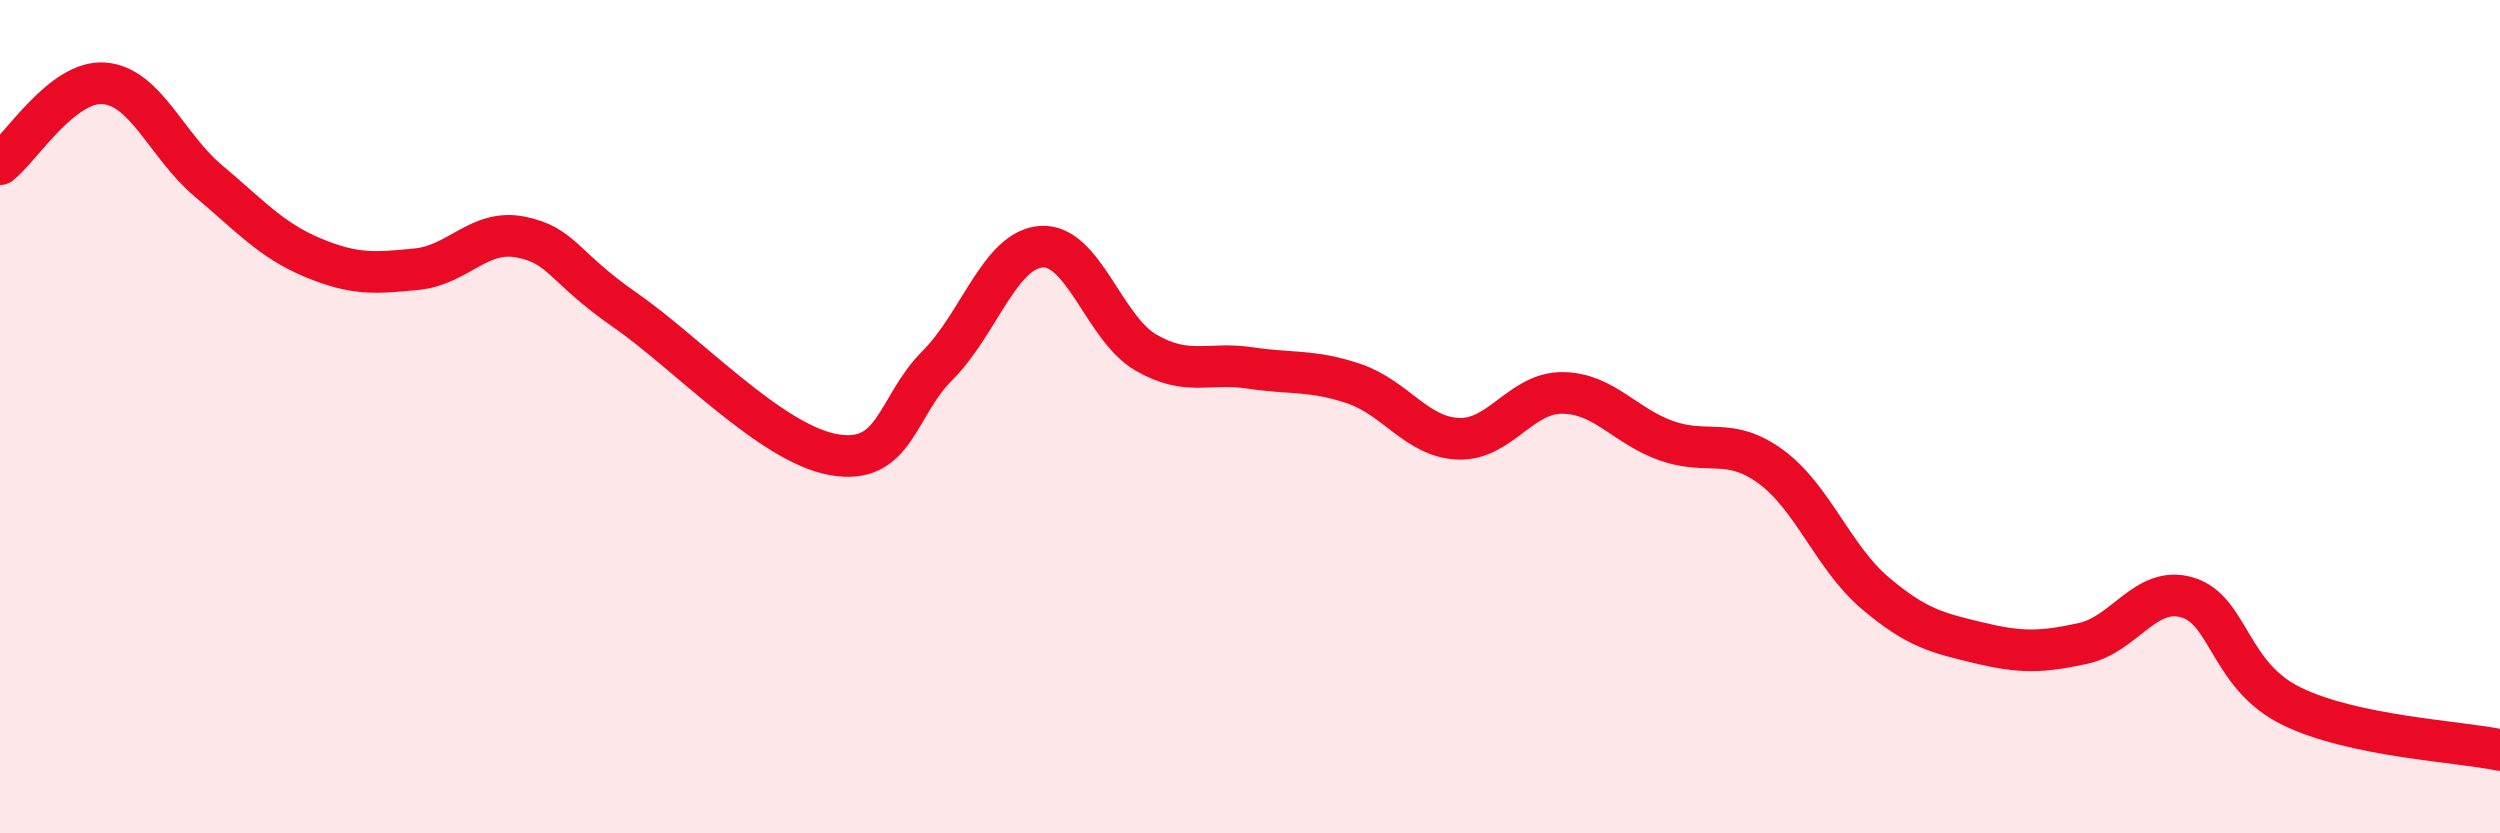
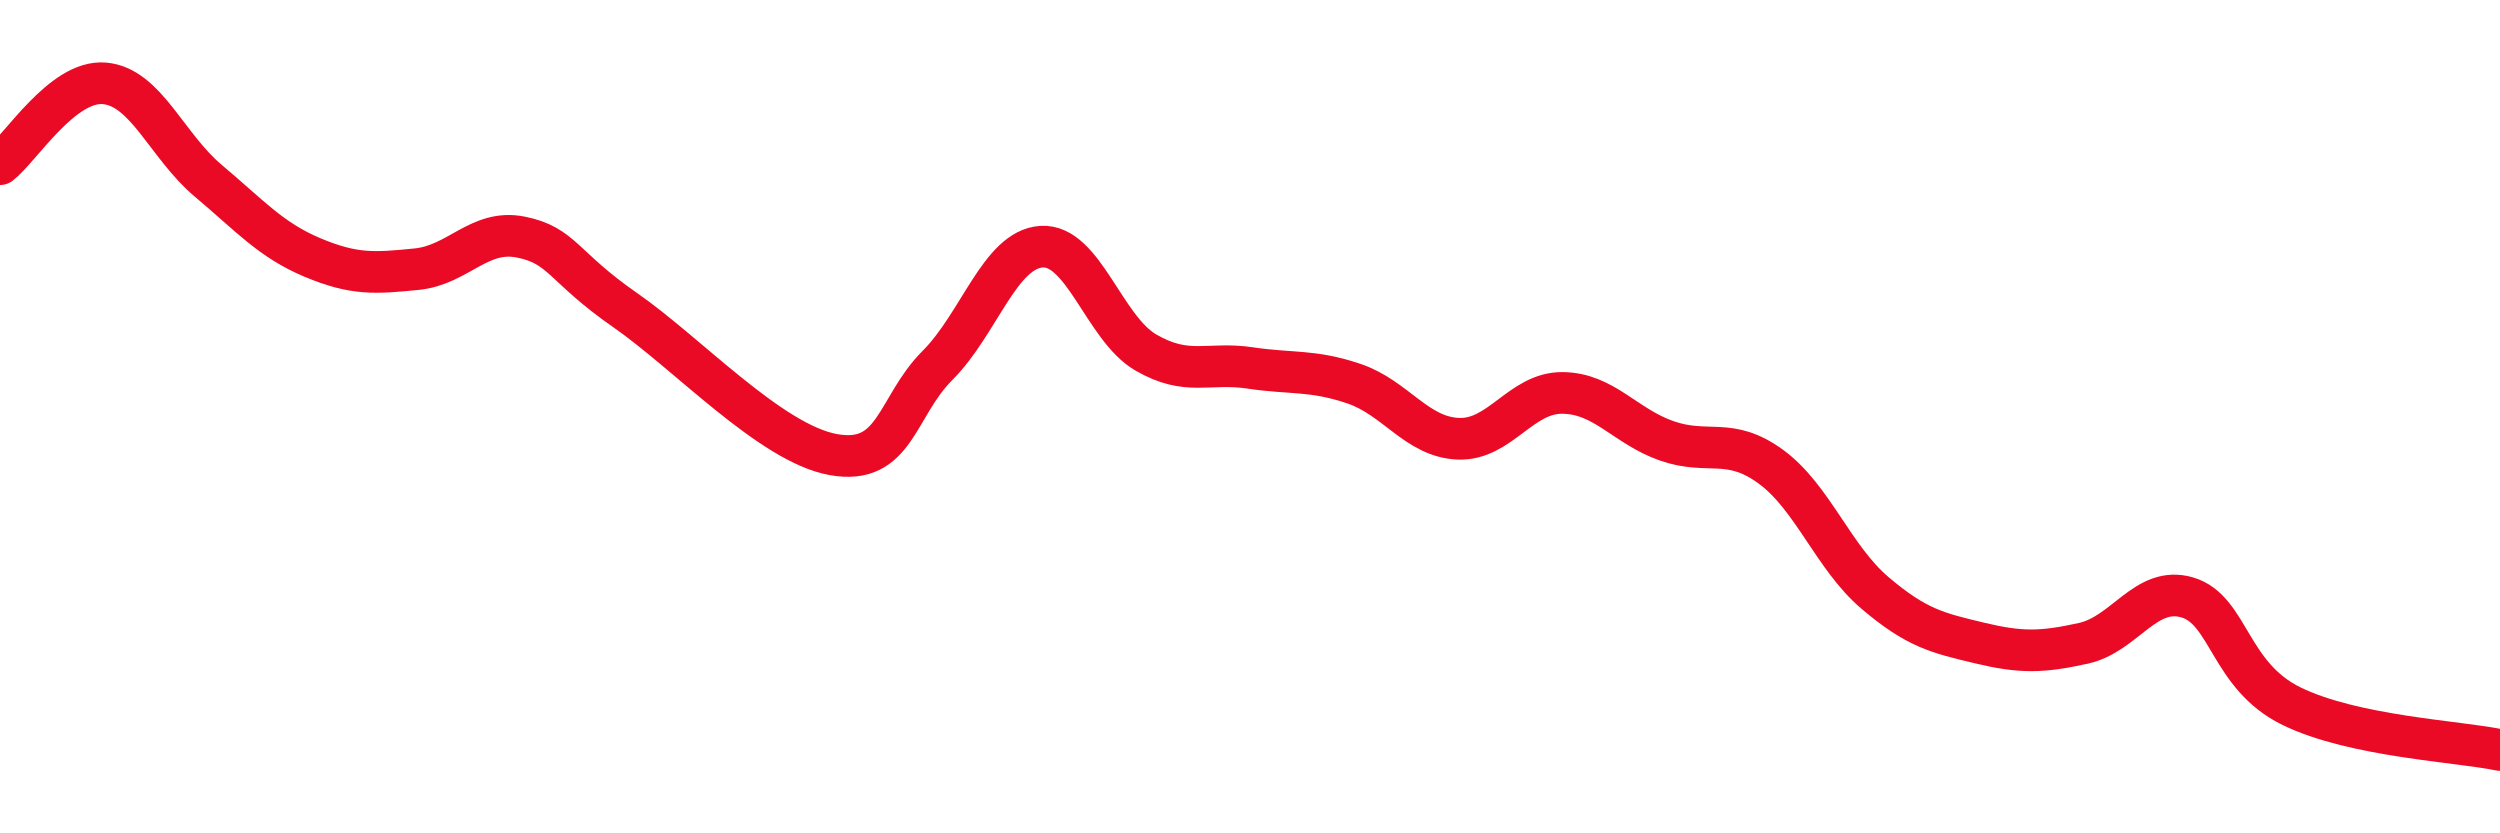
<svg xmlns="http://www.w3.org/2000/svg" width="60" height="20" viewBox="0 0 60 20">
-   <path d="M 0,3.94 C 0.5,3.55 1.5,1.92 2.5,2 C 3.5,2.08 4,3.5 5,4.34 C 6,5.18 6.5,5.76 7.5,6.18 C 8.5,6.6 9,6.56 10,6.46 C 11,6.36 11.5,5.49 12.5,5.69 C 13.5,5.89 13.5,6.4 15,7.44 C 16.5,8.48 18.5,10.64 20,10.91 C 21.5,11.18 21.5,9.77 22.5,8.77 C 23.5,7.77 24,5.98 25,5.92 C 26,5.86 26.5,7.88 27.5,8.46 C 28.5,9.04 29,8.68 30,8.83 C 31,8.98 31.5,8.87 32.5,9.21 C 33.5,9.55 34,10.49 35,10.53 C 36,10.57 36.5,9.42 37.5,9.43 C 38.5,9.44 39,10.23 40,10.58 C 41,10.93 41.5,10.47 42.5,11.2 C 43.5,11.93 44,13.38 45,14.23 C 46,15.08 46.5,15.19 47.5,15.43 C 48.5,15.67 49,15.66 50,15.44 C 51,15.22 51.5,14.04 52.5,14.34 C 53.5,14.64 53.5,16.22 55,16.95 C 56.5,17.68 59,17.79 60,18L60 20L0 20Z" fill="#EB0A25" opacity="0.1" stroke-linecap="round" stroke-linejoin="round" />
  <path d="M 0,3.94 C 0.5,3.55 1.5,1.92 2.5,2 C 3.5,2.08 4,3.5 5,4.34 C 6,5.18 6.5,5.76 7.5,6.18 C 8.5,6.6 9,6.56 10,6.46 C 11,6.36 11.5,5.49 12.5,5.69 C 13.5,5.89 13.5,6.4 15,7.44 C 16.5,8.48 18.5,10.64 20,10.91 C 21.5,11.18 21.5,9.77 22.5,8.77 C 23.5,7.77 24,5.98 25,5.92 C 26,5.86 26.5,7.88 27.5,8.46 C 28.5,9.04 29,8.68 30,8.83 C 31,8.98 31.5,8.87 32.5,9.21 C 33.5,9.55 34,10.49 35,10.53 C 36,10.57 36.5,9.42 37.5,9.43 C 38.5,9.44 39,10.23 40,10.58 C 41,10.93 41.5,10.47 42.5,11.2 C 43.5,11.93 44,13.38 45,14.23 C 46,15.08 46.5,15.19 47.5,15.43 C 48.5,15.67 49,15.66 50,15.44 C 51,15.22 51.5,14.04 52.5,14.34 C 53.5,14.64 53.5,16.22 55,16.95 C 56.5,17.68 59,17.79 60,18" stroke="#EB0A25" stroke-width="1" fill="none" stroke-linecap="round" stroke-linejoin="round" />
</svg>